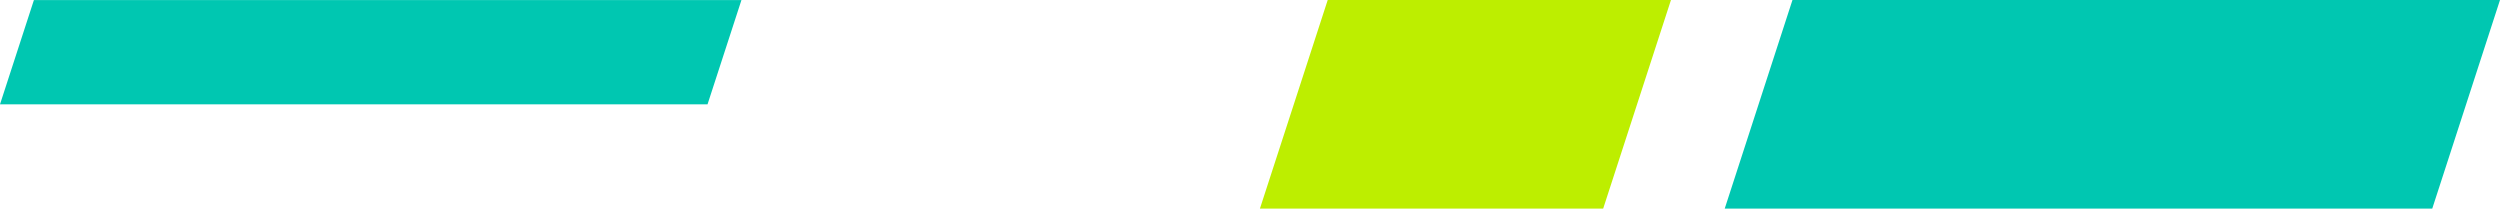
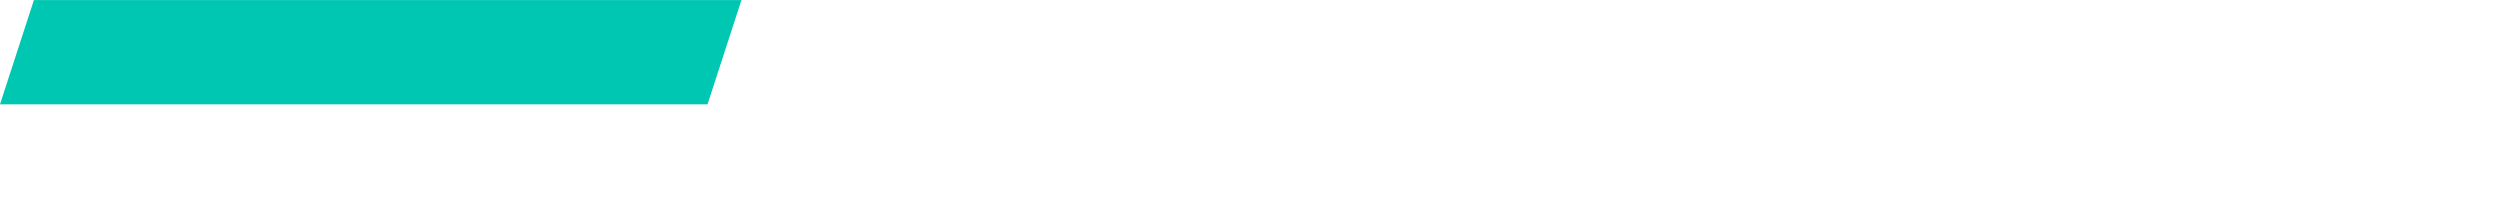
<svg xmlns="http://www.w3.org/2000/svg" width="171" height="15" viewBox="0 0 171 15" fill="none">
-   <path d="M86.179 14.268L90.816 -1.08371e-10L114.294 -6.5712e-10L109.657 14.268L86.179 14.268Z" fill="#BDEE00" />
  <path d="M1.6674e-10 7.137L2.32 0.003L50.715 0.003L48.395 7.137L1.6674e-10 7.137Z" fill="#00C7B1" />
-   <path d="M171 -1.2394e-09L166.366 14.268L117.971 14.268L122.605 -1.08304e-10L171 -1.2394e-09Z" fill="#00C7B1" />
</svg>